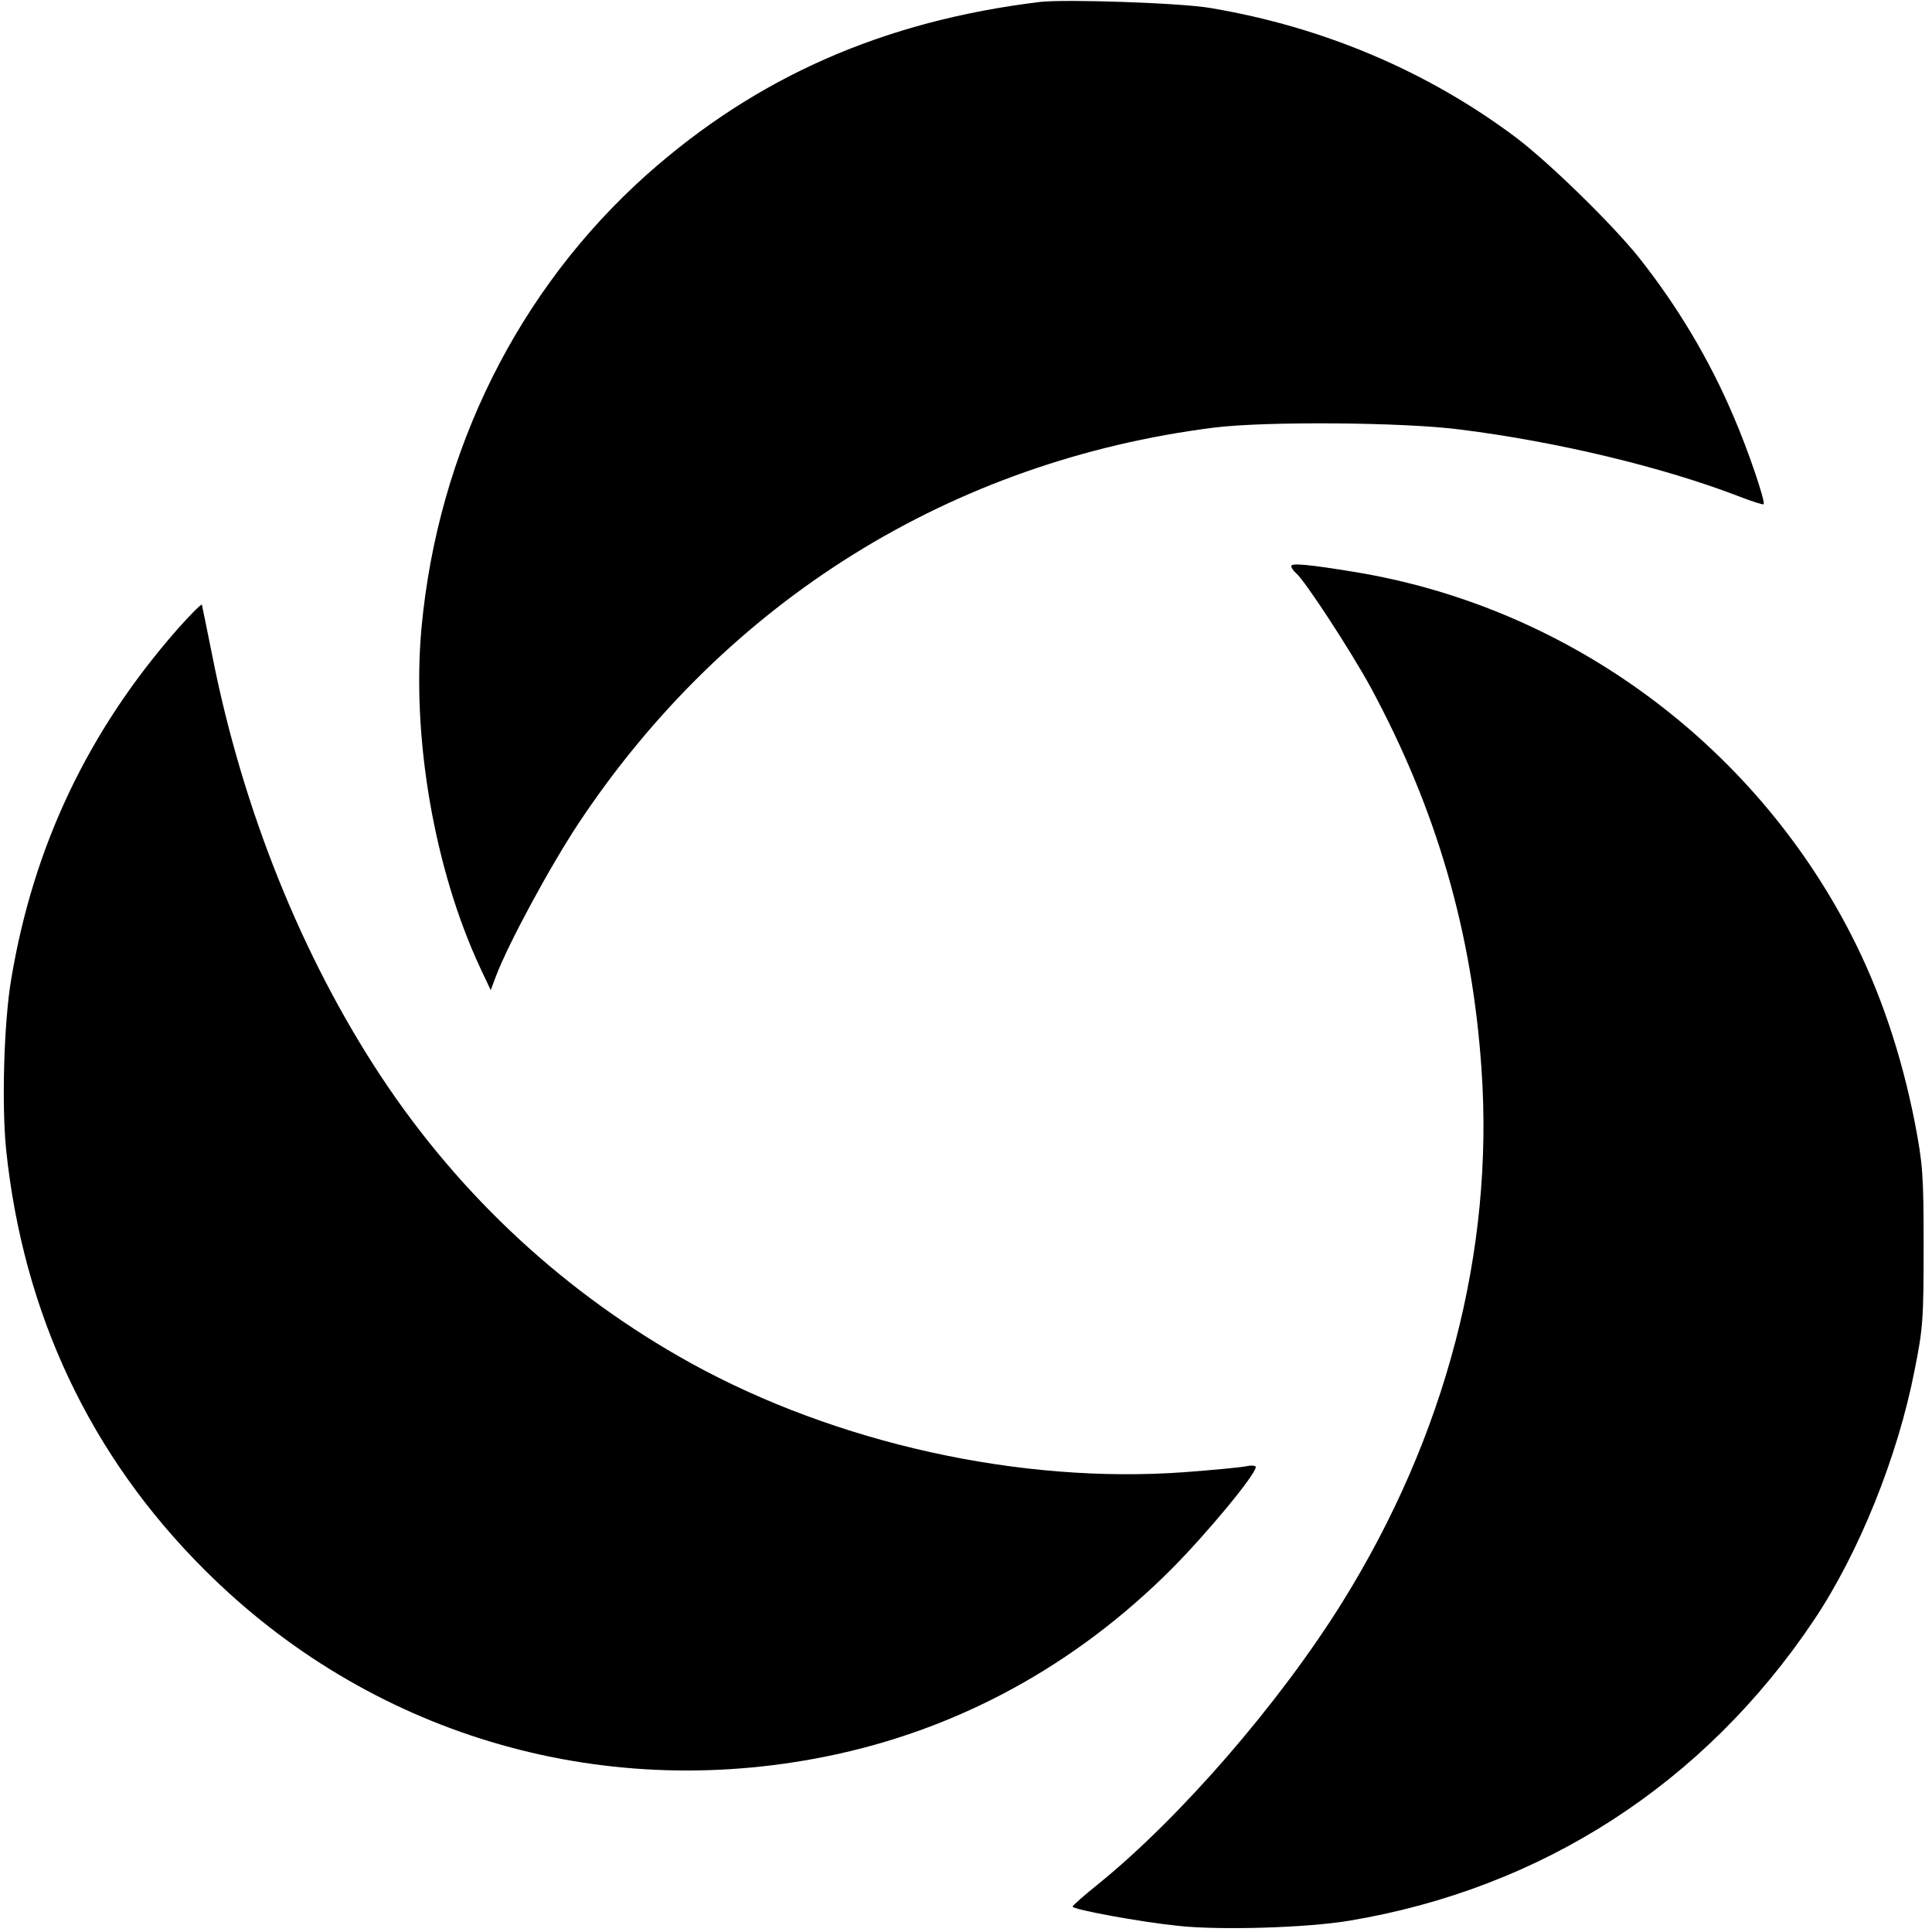
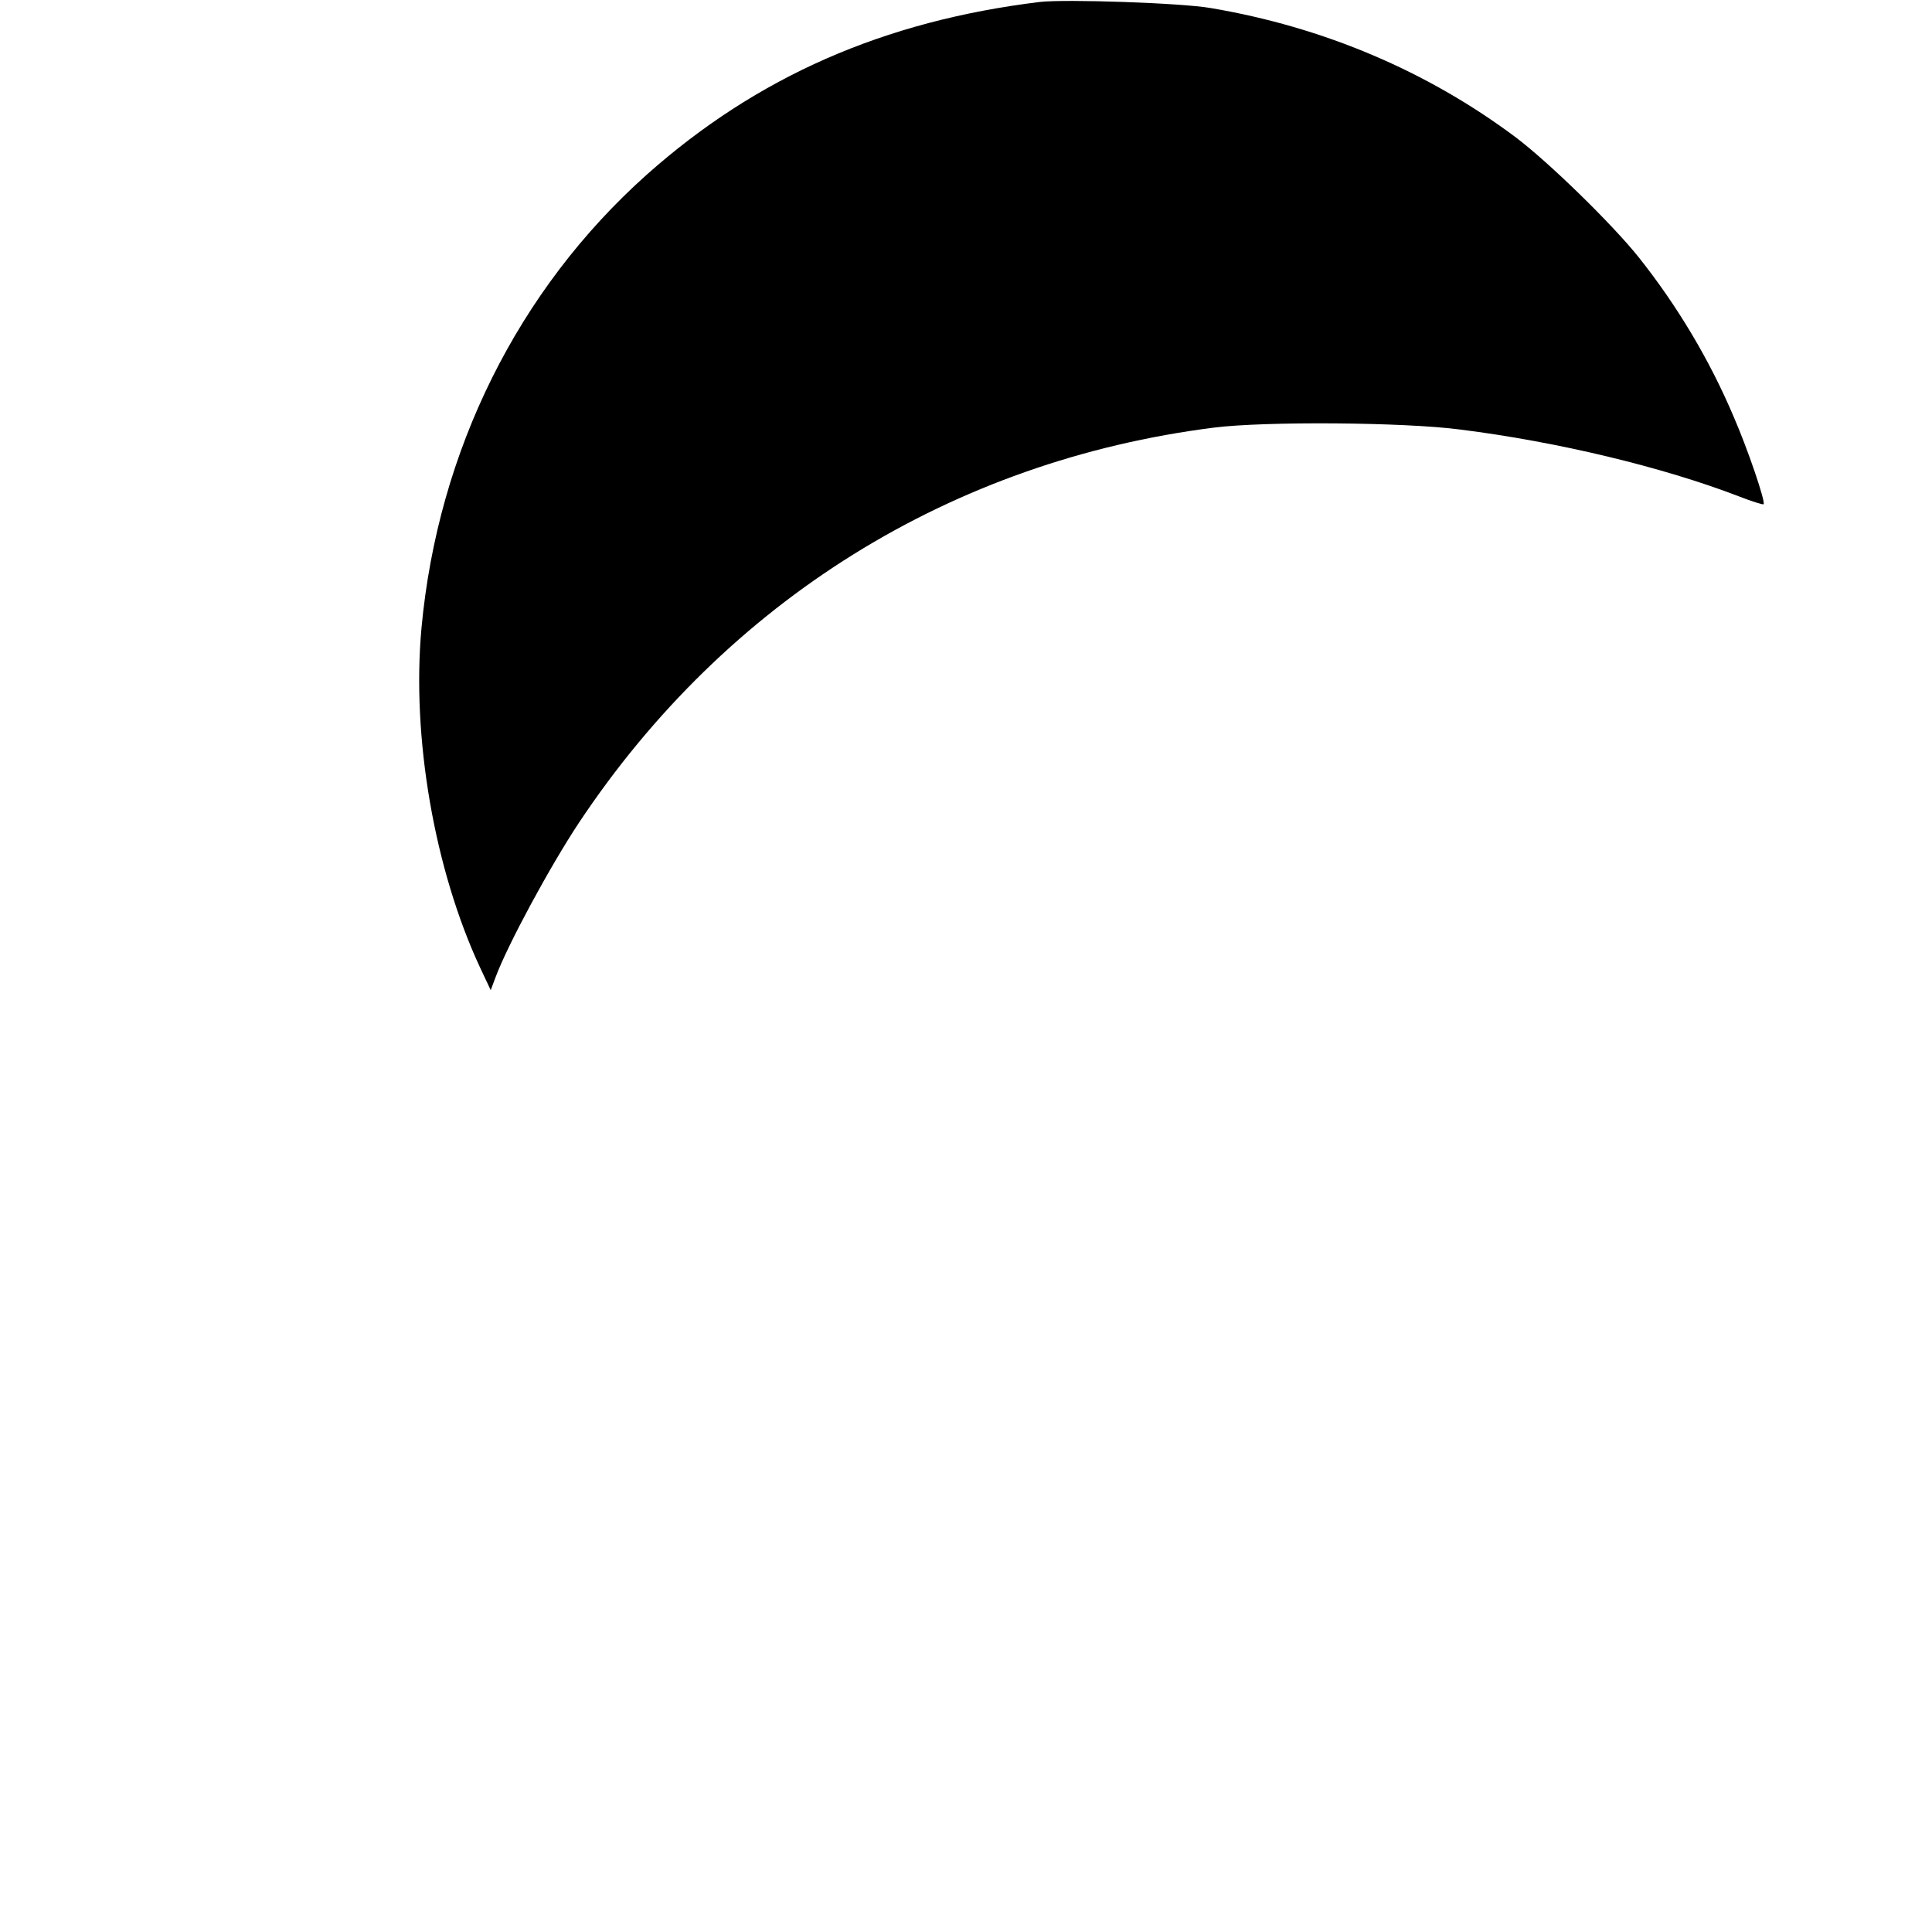
<svg xmlns="http://www.w3.org/2000/svg" version="1.0" width="600pt" height="600pt" viewBox="0 0 600 600" preserveAspectRatio="xMidYMid meet">
  <g transform="translate(0,600) scale(0.1,-0.1)" fill="#000000" stroke="none">
    <path d="M3230 5994 c-485 -59 -879 -232 -1221 -536 -400 -357 -649 -858 -700 -1408 -31 -340 40 -750 182 -1055 l33 -70 15 40 c38 102 169 344 259 480 459 690 1158 1124 1972 1227 158 20 590 17 765 -6 303 -38 630 -117 864 -207 41 -16 76 -27 78 -25 7 6 -49 171 -93 272 -75 177 -175 344 -294 494 -84 105 -279 295 -382 373 -275 206 -598 343 -948 402 -91 16 -451 28 -530 19z" />
-     <path d="M4010 4242 c0 -5 7 -15 15 -22 27 -22 171 -243 232 -355 204 -378 315 -759 344 -1186 39 -564 -111 -1139 -433 -1656 -195 -313 -502 -667 -756 -873 -45 -36 -81 -68 -81 -71 -1 -9 211 -48 329 -60 129 -14 399 -6 530 16 599 100 1103 426 1443 933 140 209 261 509 313 777 26 129 28 159 28 385 0 225 -3 256 -27 382 -42 214 -108 410 -199 587 -307 597 -885 1018 -1543 1125 -140 23 -195 28 -195 18z" />
-     <path d="M552 4047 c-277 -315 -448 -673 -517 -1087 -23 -134 -30 -392 -16 -530 53 -509 261 -951 616 -1305 509 -509 1221 -723 1930 -580 407 82 773 281 1075 584 111 112 259 291 260 315 0 4 -12 6 -27 3 -16 -4 -103 -12 -195 -19 -508 -37 -1080 89 -1533 339 -387 214 -715 517 -961 889 -247 374 -430 830 -524 1304 -17 85 -32 158 -33 162 -1 4 -35 -30 -75 -75z" />
  </g>
</svg>